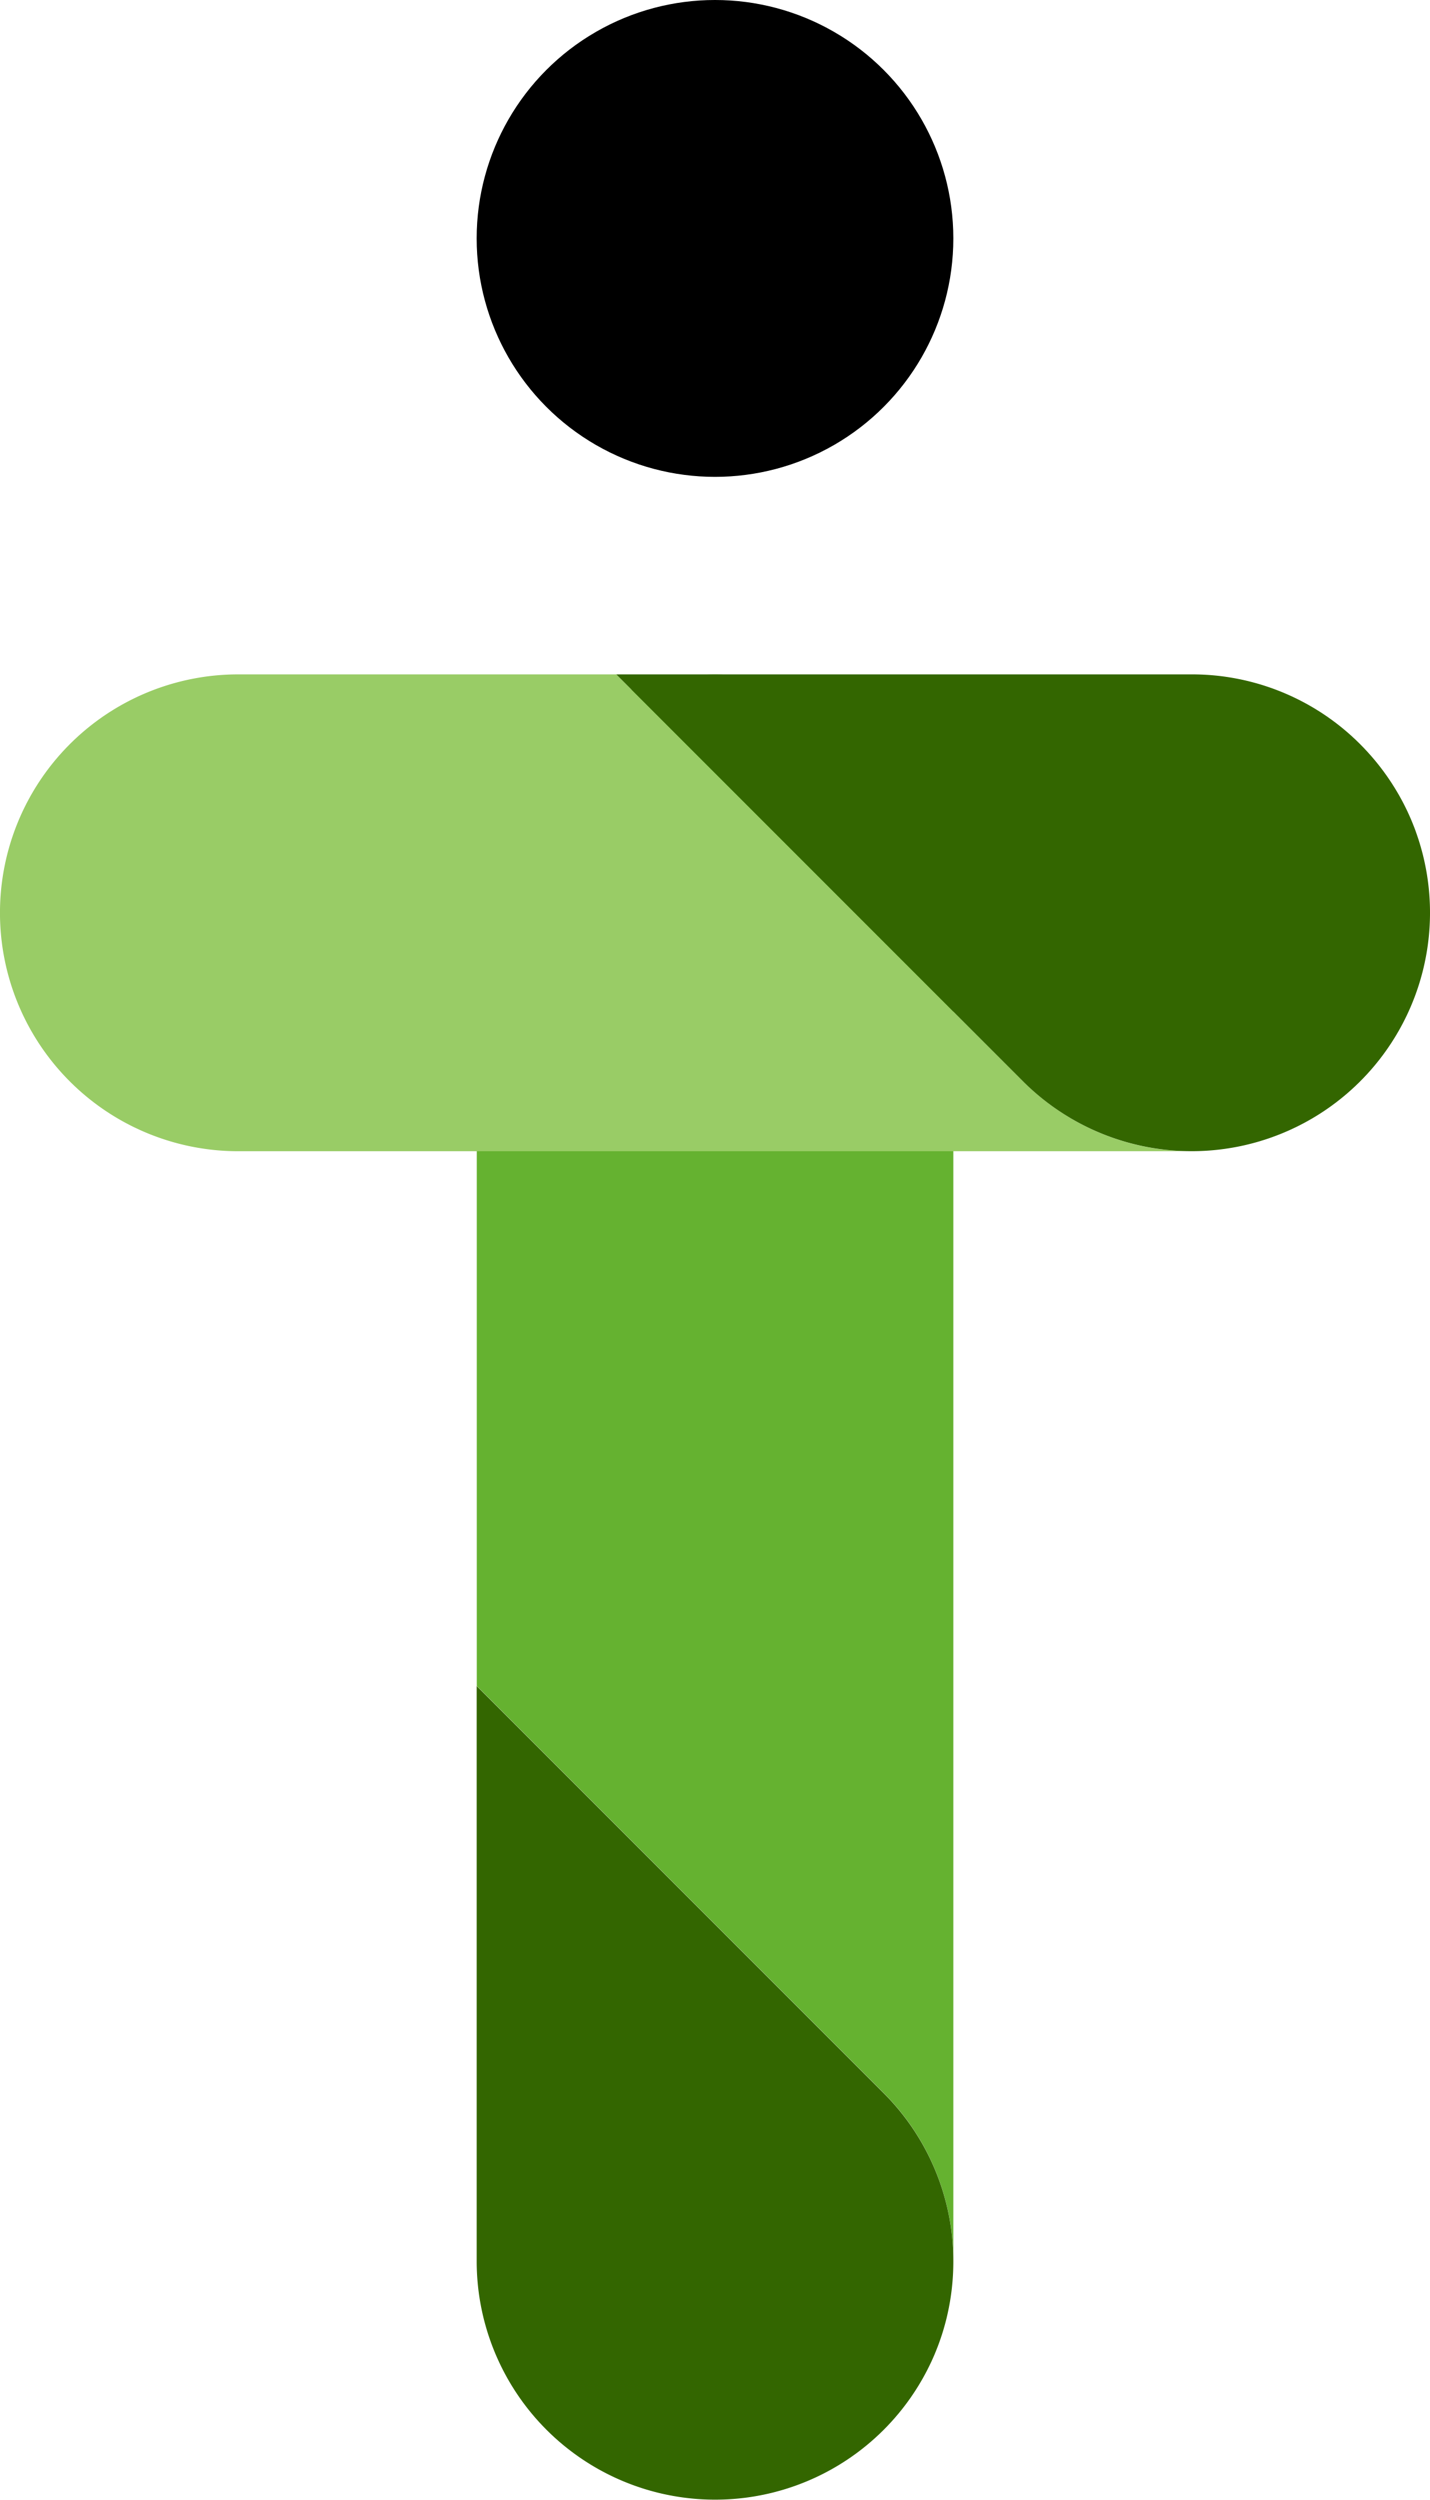
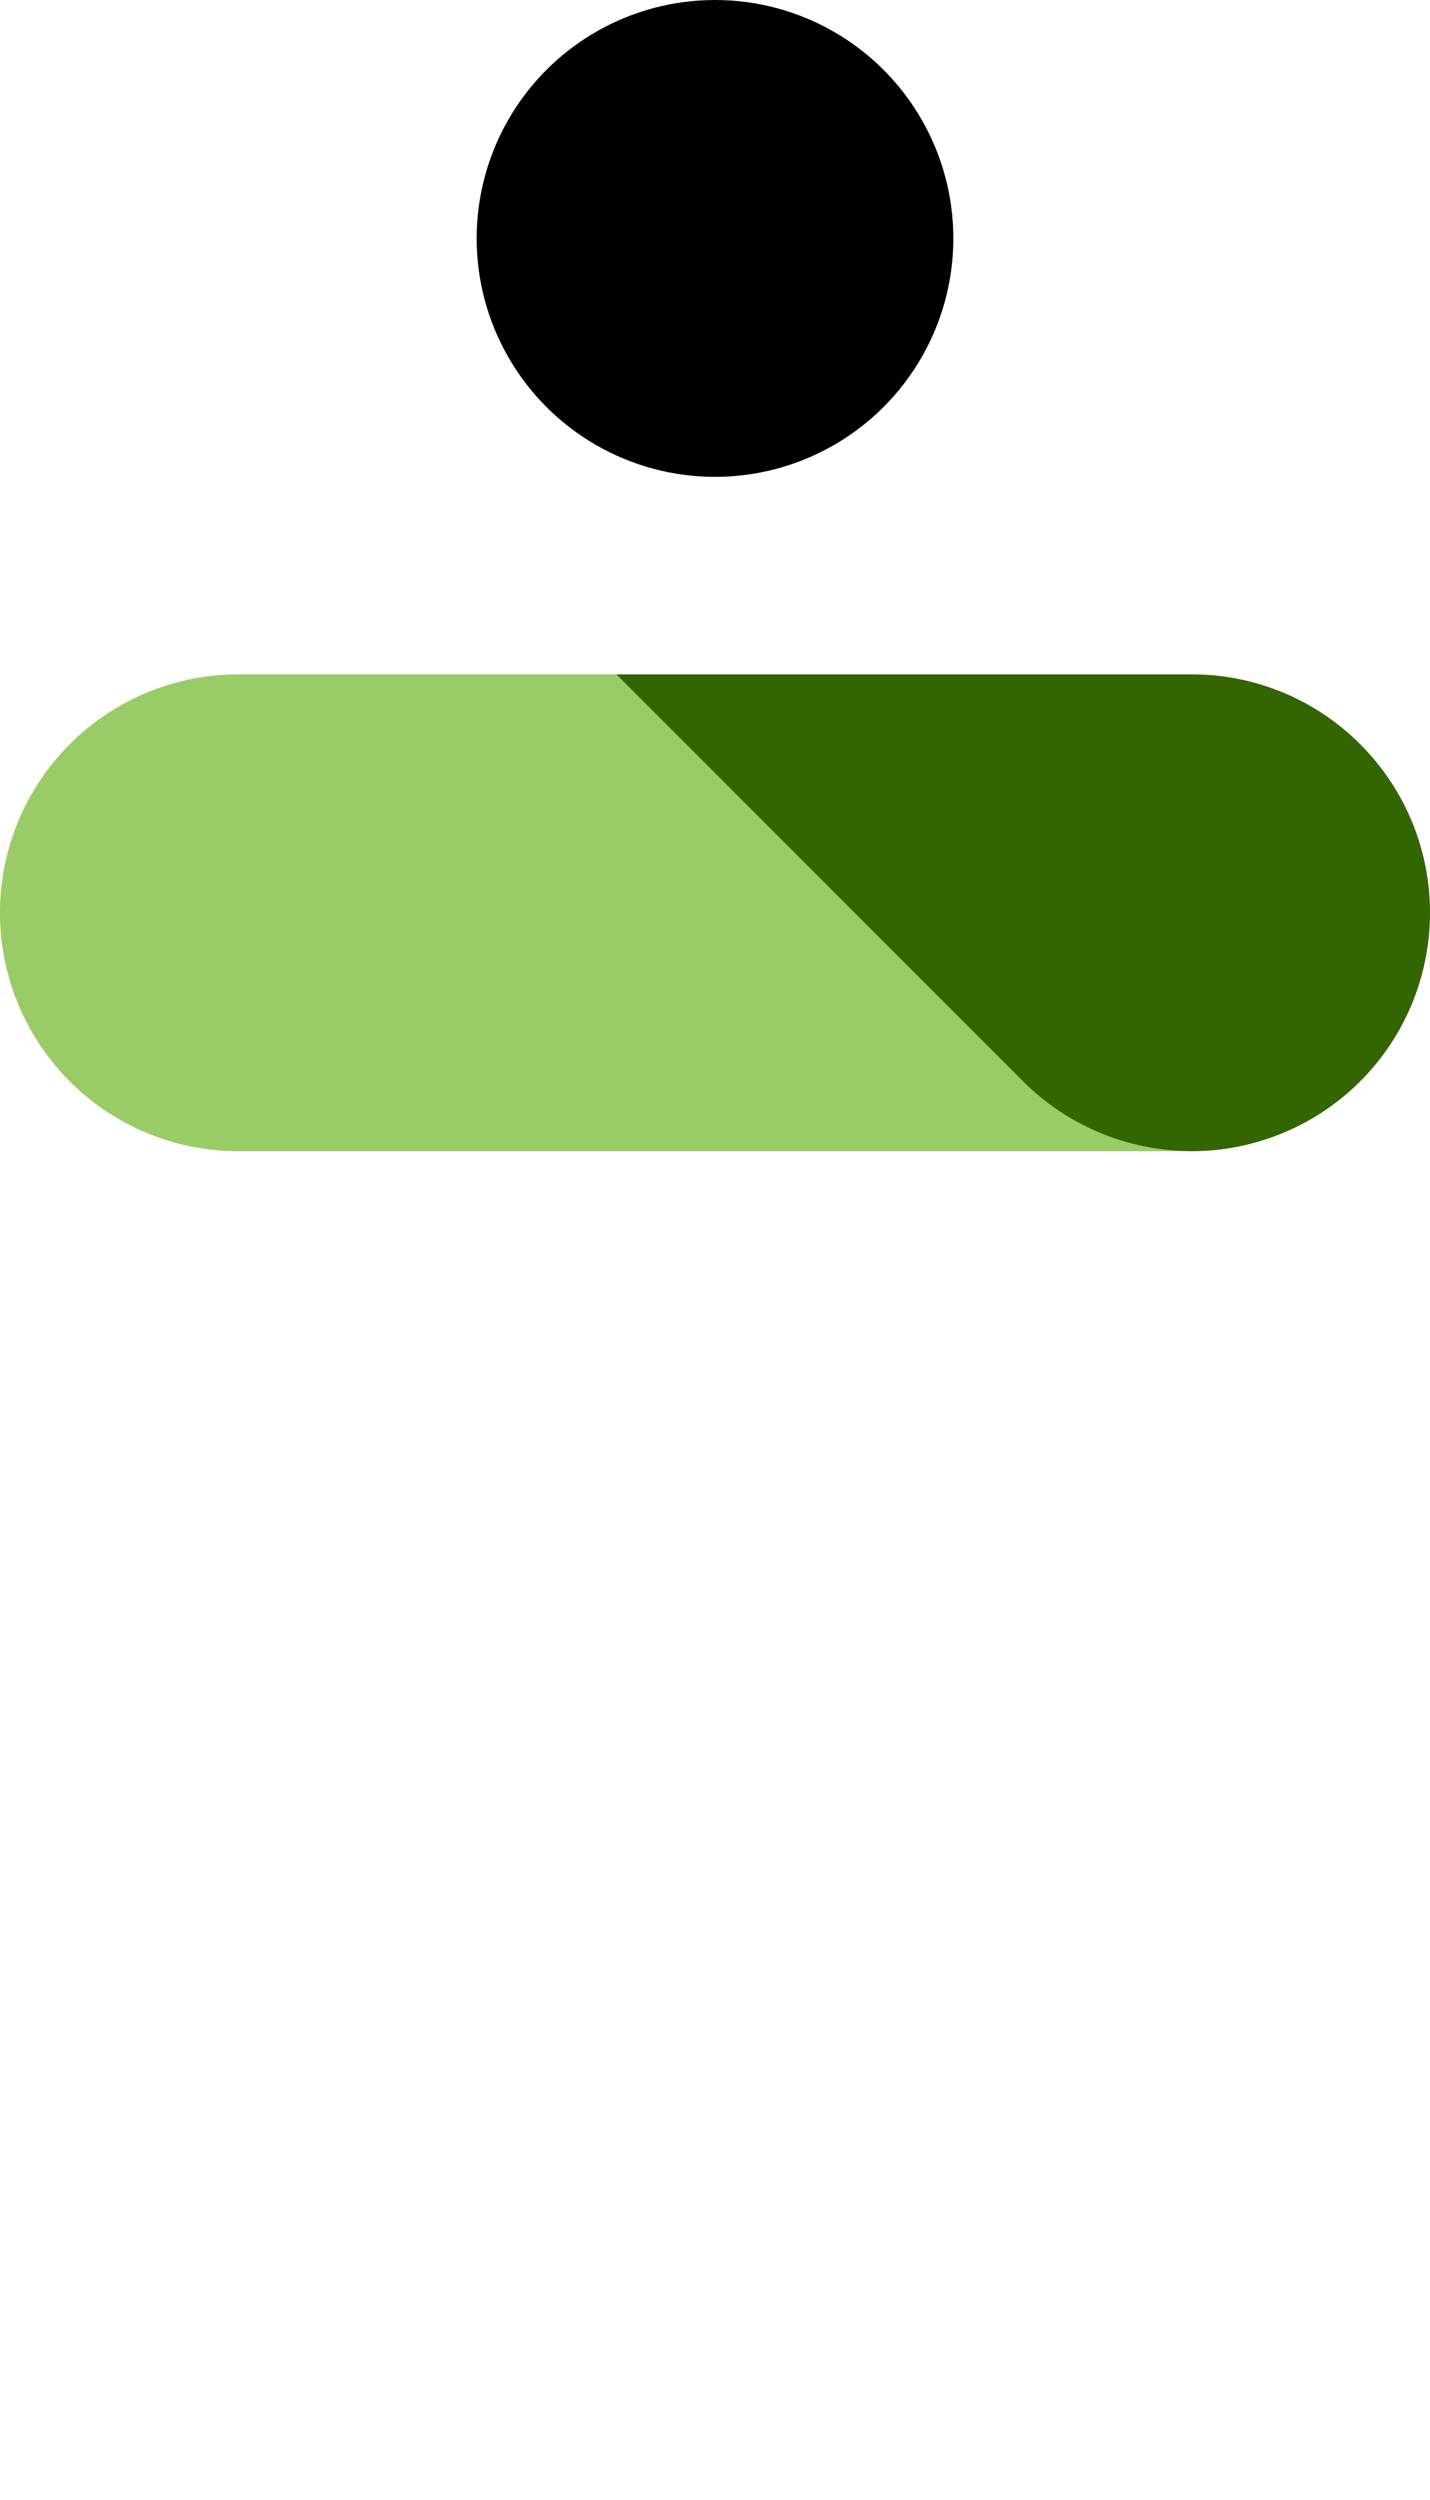
<svg xmlns="http://www.w3.org/2000/svg" width="61.984" height="108.32" viewBox="0 0 61.984 108.32">
  <g id="box_icon_1_1" transform="translate(-4882.139 -1213.36)">
    <circle id="Эллипс_17" data-name="Эллипс 17" cx="10.331" cy="10.331" r="10.331" transform="translate(4902.8 1213.36)" />
-     <path id="Контур_97" data-name="Контур 97" d="M4951.521,1351.033V1292.7h0a10.329,10.329,0,1,0-20.657,0h0v33.393l17.635,17.636A10.3,10.3,0,0,1,4951.521,1351.033Z" transform="translate(-28.059 -39.684)" fill="#65b230" />
-     <path id="Контур_98" data-name="Контур 98" d="M4950.564,1414.908q.212-.459.378-.932t.284-.958a10.381,10.381,0,0,0,.248-1.469q.047-.494.047-.99a10.3,10.3,0,0,0-3.026-7.3l-17.635-17.635v24.94a10.335,10.335,0,0,0,19.7,4.35Z" transform="translate(-28.059 -99.209)" fill="#360" />
    <path id="Контур_99" data-name="Контур 99" d="M4908.852,1282.263h-16.383a10.331,10.331,0,0,0,0,20.662h41.323a10.3,10.3,0,0,1-7.3-3.026Z" transform="translate(0 -39.683)" fill="#9c6" />
    <path id="Контур_100" data-name="Контур 100" d="M4979.775,1289.042q-.174-.475-.392-.927t-.478-.878a10.344,10.344,0,0,0-.863-1.214q-.316-.382-.667-.734a10.3,10.3,0,0,0-7.305-3.026h-24.94l17.635,17.636a10.333,10.333,0,0,0,17.009-10.857Z" transform="translate(-36.279 -39.683)" fill="#360" />
  </g>
</svg>